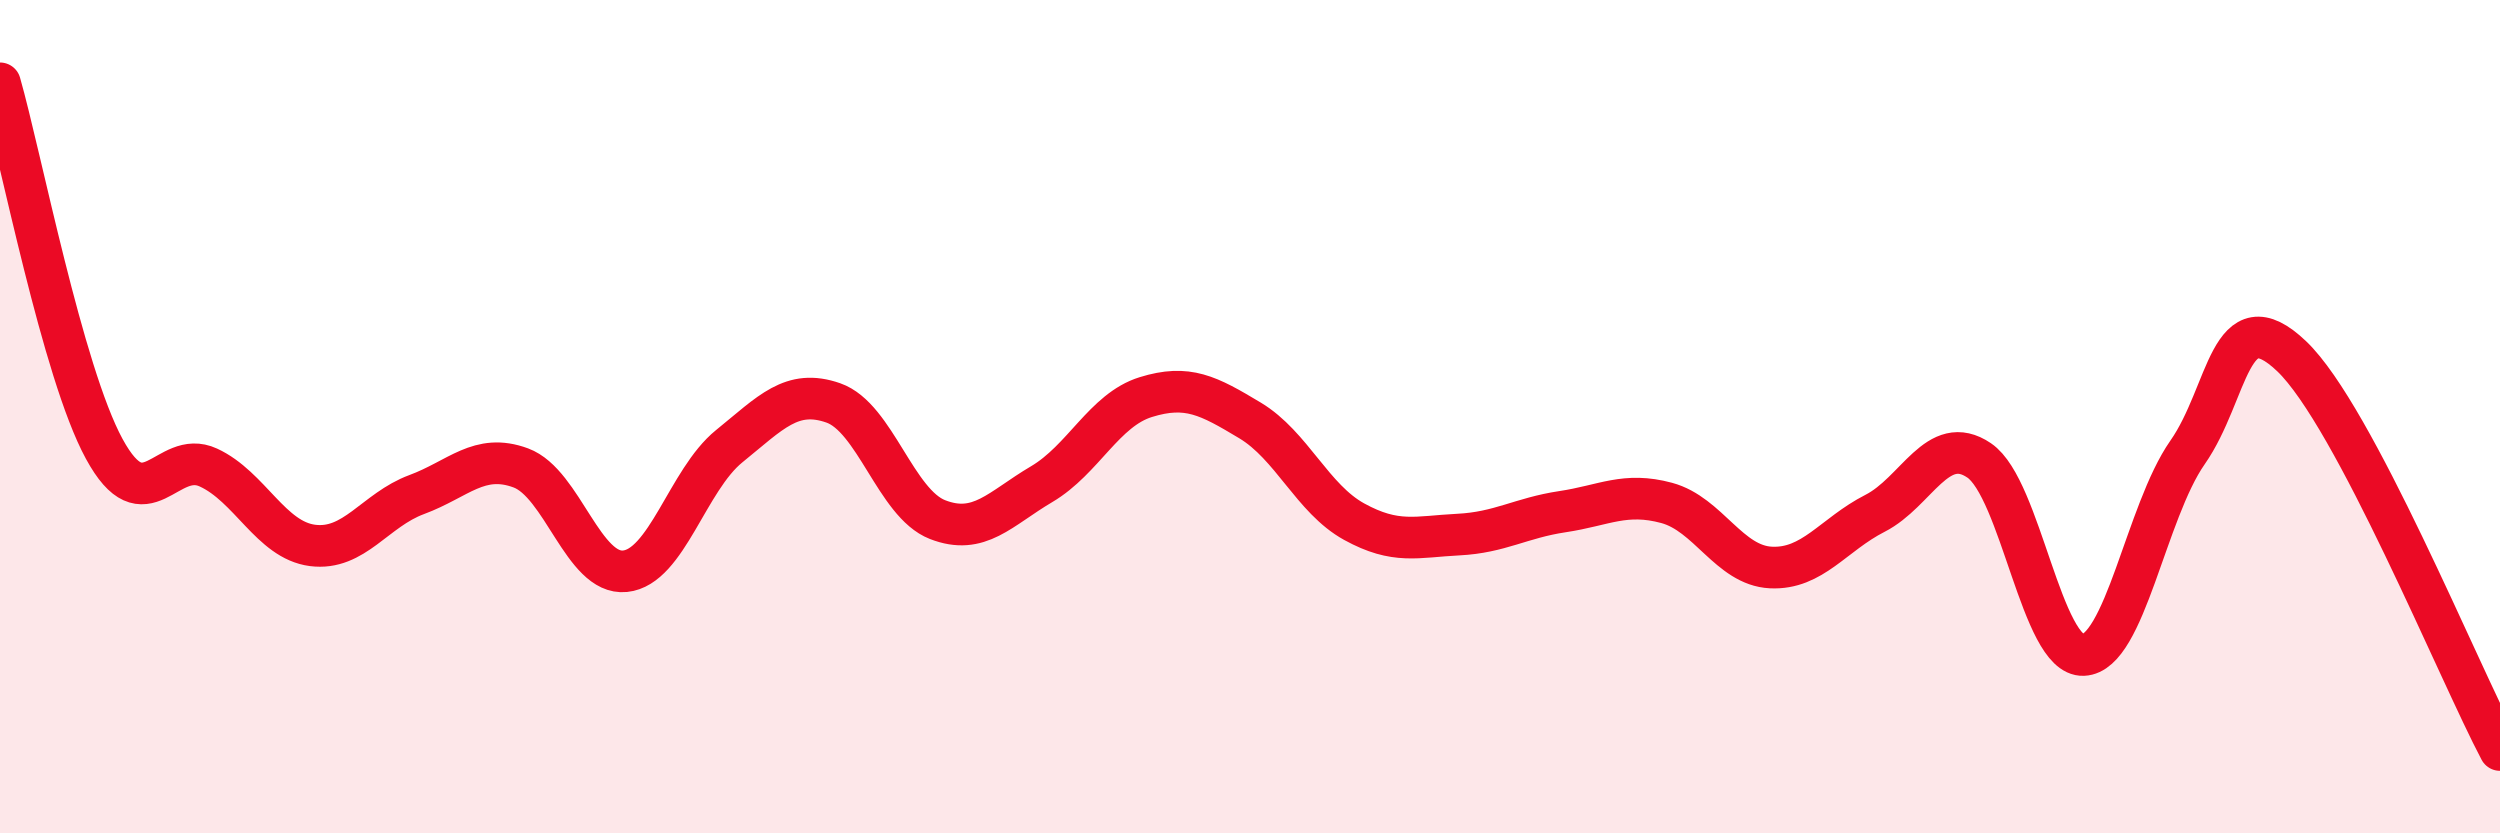
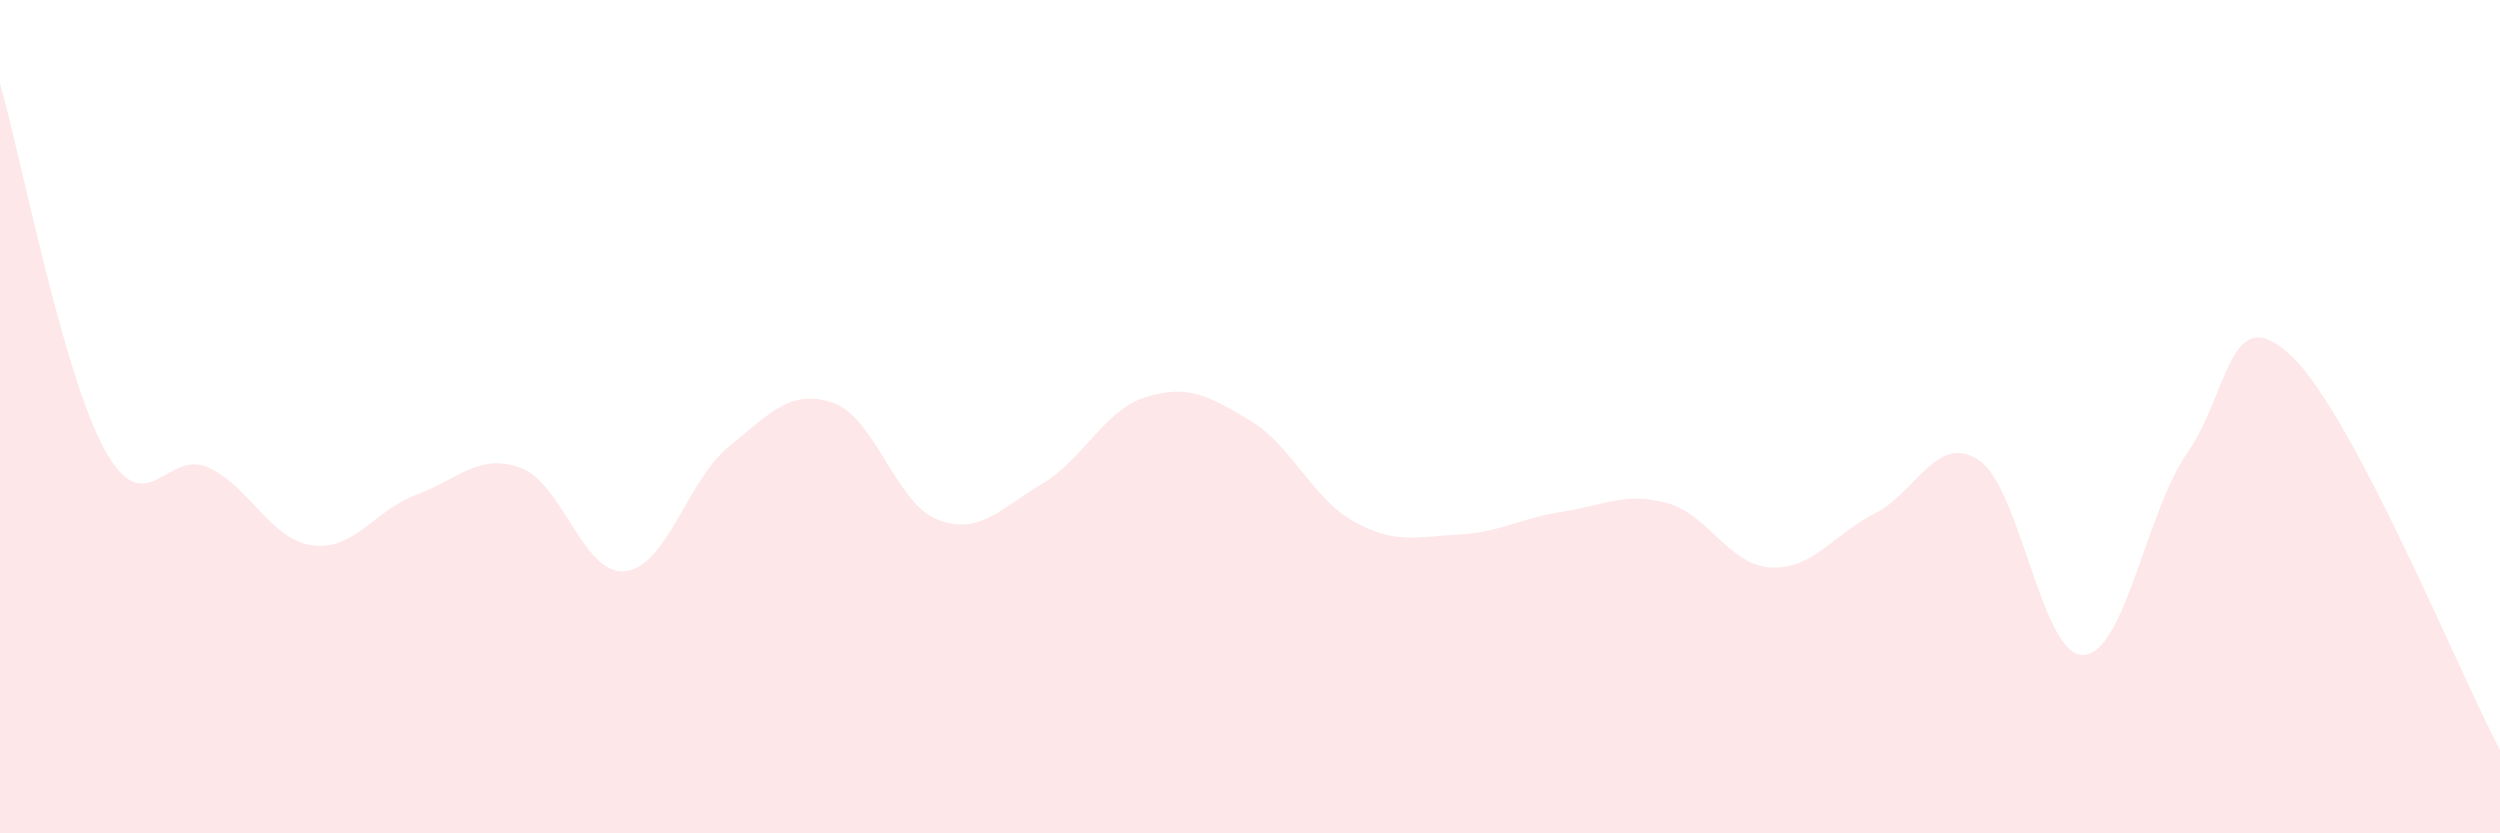
<svg xmlns="http://www.w3.org/2000/svg" width="60" height="20" viewBox="0 0 60 20">
  <path d="M 0,2 C 0.5,3.75 1.5,8.93 2.5,10.77 C 3.5,12.61 4,10.76 5,11.22 C 6,11.68 6.5,12.96 7.5,13.09 C 8.5,13.22 9,12.24 10,11.87 C 11,11.5 11.5,10.86 12.5,11.23 C 13.5,11.6 14,13.81 15,13.71 C 16,13.61 16.5,11.52 17.5,10.71 C 18.5,9.9 19,9.32 20,9.67 C 21,10.02 21.5,12.08 22.5,12.47 C 23.5,12.86 24,12.21 25,11.62 C 26,11.03 26.5,9.84 27.5,9.53 C 28.5,9.22 29,9.49 30,10.09 C 31,10.69 31.5,11.97 32.5,12.52 C 33.5,13.07 34,12.88 35,12.83 C 36,12.78 36.5,12.43 37.5,12.28 C 38.5,12.13 39,11.8 40,12.07 C 41,12.34 41.5,13.57 42.5,13.62 C 43.5,13.67 44,12.83 45,12.32 C 46,11.81 46.5,10.37 47.5,11.05 C 48.5,11.73 49,15.76 50,15.72 C 51,15.68 51.5,12.29 52.5,10.86 C 53.5,9.43 53.5,7.12 55,8.55 C 56.5,9.98 59,16.11 60,18L60 20L0 20Z" fill="#EB0A25" opacity="0.1" stroke-linecap="round" stroke-linejoin="round" />
-   <path d="M 0,2 C 0.5,3.75 1.5,8.93 2.5,10.77 C 3.5,12.61 4,10.76 5,11.22 C 6,11.68 6.5,12.96 7.5,13.09 C 8.5,13.22 9,12.24 10,11.87 C 11,11.5 11.5,10.86 12.5,11.23 C 13.5,11.6 14,13.81 15,13.71 C 16,13.61 16.5,11.52 17.5,10.71 C 18.5,9.9 19,9.32 20,9.67 C 21,10.02 21.5,12.08 22.5,12.47 C 23.5,12.86 24,12.21 25,11.62 C 26,11.03 26.5,9.84 27.5,9.53 C 28.5,9.22 29,9.49 30,10.09 C 31,10.69 31.5,11.97 32.5,12.52 C 33.5,13.07 34,12.88 35,12.83 C 36,12.78 36.5,12.43 37.5,12.28 C 38.5,12.13 39,11.8 40,12.07 C 41,12.34 41.5,13.57 42.5,13.62 C 43.5,13.67 44,12.83 45,12.32 C 46,11.81 46.5,10.37 47.5,11.05 C 48.5,11.73 49,15.76 50,15.72 C 51,15.68 51.5,12.29 52.5,10.86 C 53.5,9.43 53.5,7.12 55,8.55 C 56.5,9.98 59,16.11 60,18" stroke="#EB0A25" stroke-width="1" fill="none" stroke-linecap="round" stroke-linejoin="round" />
</svg>